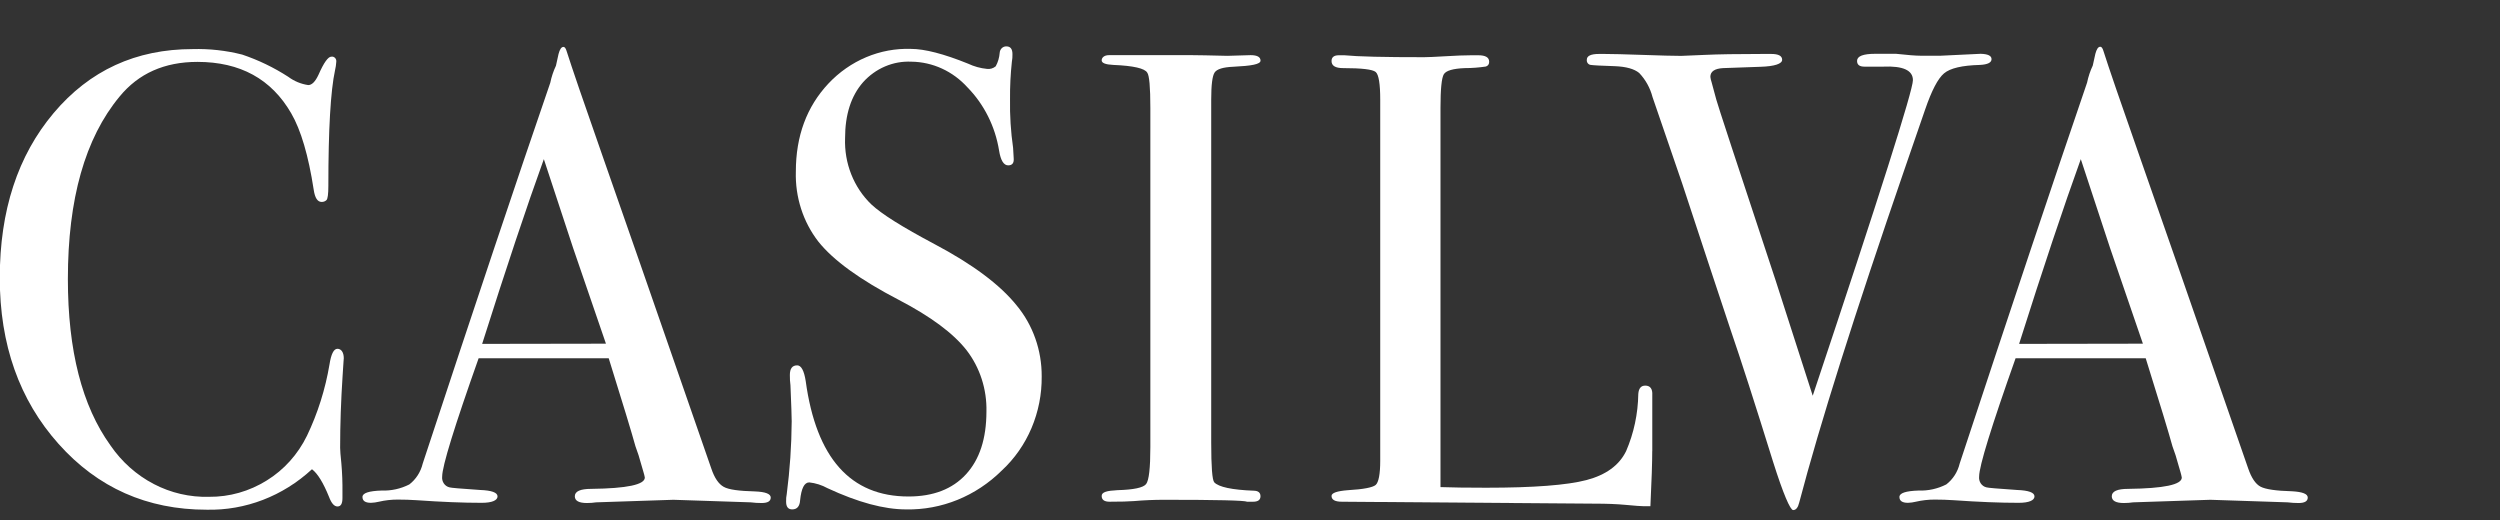
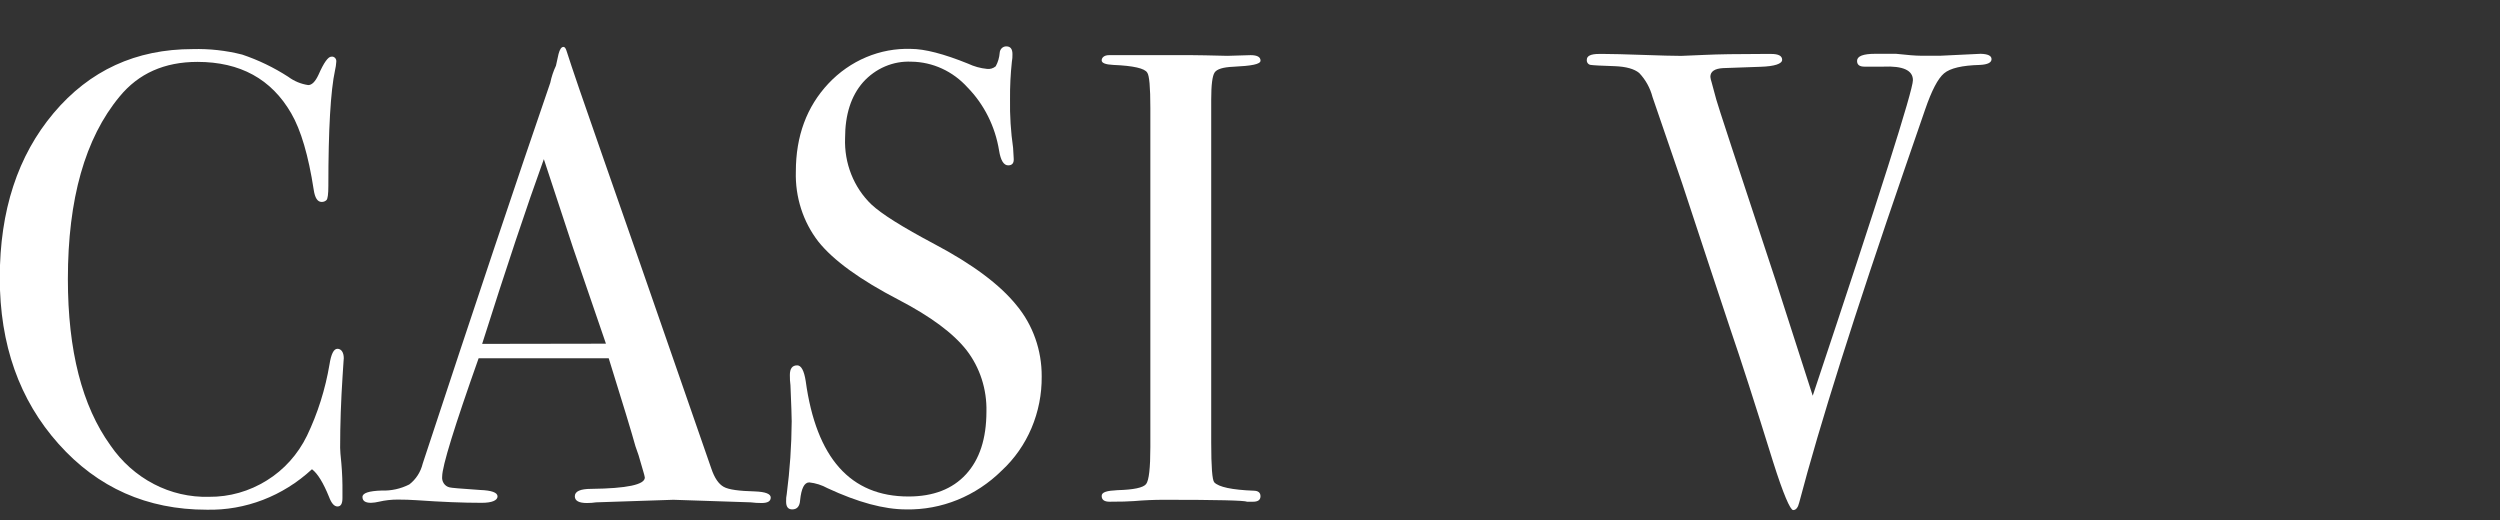
<svg xmlns="http://www.w3.org/2000/svg" width="221" height="46" viewBox="0 0 221 46" fill="none">
  <rect x="0" y="0" width="221" height="46" fill="#333333" stroke="none" />
  <g clip-path="url(#clip0_184_2)">
    <path d="M30.391 31.687C30.391 31.613 30.356 32.126 30.286 33.22C30.141 35.418 30.068 37.539 30.068 39.582C30.068 39.809 30.103 40.275 30.177 40.968C30.251 41.816 30.283 42.669 30.273 43.521V44.033C30.273 44.527 30.129 44.772 29.836 44.772C29.543 44.772 29.298 44.49 29.084 43.922C28.579 42.673 28.078 41.859 27.579 41.48C25.009 43.859 21.689 45.136 18.272 45.058C13.003 45.058 8.637 43.118 5.173 39.236C1.709 35.355 -0.021 30.462 -0.019 24.558C-0.019 18.615 1.569 13.759 4.744 9.991C7.92 6.224 12.016 4.34 17.034 4.34C18.506 4.299 19.976 4.462 21.408 4.825C22.832 5.303 24.196 5.96 25.471 6.782C25.999 7.175 26.608 7.428 27.247 7.521C27.57 7.521 27.872 7.221 28.161 6.598C28.625 5.54 29.005 5.009 29.289 5.009C29.349 4.999 29.41 5.004 29.468 5.023C29.525 5.043 29.578 5.077 29.62 5.122C29.663 5.167 29.695 5.222 29.713 5.283C29.732 5.344 29.736 5.408 29.727 5.471C29.712 5.72 29.675 5.968 29.617 6.21C29.224 8.029 29.027 11.437 29.027 16.432C29.027 17.152 28.97 17.568 28.865 17.683C28.806 17.741 28.737 17.785 28.662 17.813C28.587 17.842 28.507 17.854 28.428 17.85C28.069 17.85 27.837 17.494 27.732 16.774C27.266 13.745 26.602 11.492 25.742 10.014C23.993 6.986 21.23 5.471 17.454 5.471C14.538 5.471 12.244 6.493 10.57 8.537C7.523 12.212 6 17.588 6 24.665C6 30.99 7.255 35.893 9.765 39.375C10.758 40.823 12.071 41.993 13.589 42.785C15.107 43.577 16.785 43.965 18.478 43.918C20.275 43.936 22.043 43.435 23.59 42.468C25.104 41.534 26.334 40.165 27.137 38.52C28.088 36.533 28.758 34.41 29.127 32.218C29.272 31.295 29.504 30.833 29.827 30.833C30.151 30.833 30.391 31.119 30.391 31.687Z" fill="#fff" />
    <path d="M68.133 43.983C68.133 44.306 67.867 44.467 67.329 44.467C67.005 44.468 66.683 44.448 66.362 44.407L59.53 44.181L52.699 44.407C52.431 44.447 52.16 44.467 51.89 44.467C51.172 44.467 50.814 44.269 50.814 43.872C50.814 43.433 51.299 43.216 52.266 43.216C55.423 43.179 57.002 42.845 57.002 42.214C56.975 42.058 56.937 41.903 56.889 41.752L56.451 40.247L56.176 39.458C55.852 38.279 55.063 35.682 53.81 31.669H42.311C40.165 37.726 39.091 41.209 39.088 42.117C39.061 42.334 39.113 42.554 39.233 42.733C39.353 42.912 39.532 43.036 39.735 43.082C39.84 43.124 40.737 43.198 42.425 43.313C43.462 43.35 43.982 43.539 43.982 43.881C43.982 44.223 43.518 44.449 42.587 44.449C40.934 44.449 39.015 44.372 36.831 44.218C36.293 44.181 35.733 44.163 35.16 44.163C34.6 44.162 34.041 44.225 33.494 44.352C33.264 44.409 33.03 44.441 32.794 44.449C32.291 44.449 32.042 44.278 32.042 43.932C32.042 43.585 32.606 43.401 33.735 43.364C34.58 43.396 35.421 43.211 36.184 42.824C36.771 42.373 37.191 41.72 37.369 40.977C41.97 27.005 45.729 15.786 48.644 7.318C48.752 6.794 48.92 6.287 49.147 5.808L49.375 4.774C49.484 4.358 49.624 4.146 49.812 4.146C49.917 4.146 50.009 4.261 50.079 4.488C50.548 5.965 51.605 9.051 53.25 13.745C54.544 17.414 57.752 26.631 62.872 41.397C63.16 42.256 63.523 42.782 63.974 43.036C64.424 43.29 65.347 43.405 66.747 43.442C67.67 43.479 68.133 43.659 68.133 43.983ZM53.565 30.381C52.982 28.681 52.014 25.86 50.661 21.917L48.076 14.068C46.562 18.254 44.745 23.698 42.622 30.399L53.565 30.381Z" fill="#fff" />
    <path d="M92.086 33.28C92.101 34.852 91.793 36.408 91.185 37.843C90.576 39.277 89.681 40.556 88.561 41.591C86.271 43.861 83.23 45.096 80.089 45.031C78.153 45.031 75.841 44.406 73.153 43.156C72.65 42.879 72.103 42.706 71.539 42.644C71.101 42.644 70.839 43.17 70.73 44.218C70.695 44.758 70.463 45.031 70.03 45.031C69.671 45.031 69.492 44.8 69.492 44.347C69.484 44.118 69.503 43.889 69.549 43.664C69.825 41.538 69.971 39.396 69.986 37.251C69.986 36.872 69.95 35.812 69.877 34.07C69.837 33.764 69.819 33.455 69.824 33.146C69.824 32.578 70.039 32.297 70.472 32.297C70.826 32.297 71.079 32.758 71.224 33.682C72.154 40.487 75.183 43.89 80.312 43.89C82.499 43.89 84.193 43.236 85.394 41.928C86.596 40.62 87.198 38.773 87.201 36.387C87.248 34.418 86.627 32.496 85.451 30.967C84.285 29.471 82.285 27.984 79.451 26.507C76.039 24.737 73.67 23.021 72.344 21.359C70.992 19.617 70.285 17.417 70.353 15.167C70.353 12.027 71.313 9.434 73.231 7.387C74.182 6.376 75.319 5.582 76.573 5.055C77.826 4.527 79.169 4.278 80.518 4.322C81.74 4.322 83.426 4.757 85.578 5.628C86.106 5.877 86.669 6.033 87.245 6.09C87.382 6.109 87.522 6.098 87.656 6.058C87.79 6.019 87.915 5.951 88.023 5.859C88.222 5.494 88.341 5.087 88.373 4.668C88.382 4.511 88.449 4.363 88.559 4.257C88.669 4.151 88.814 4.095 88.963 4.1C89.322 4.1 89.501 4.326 89.501 4.783C89.508 5.011 89.49 5.239 89.449 5.462C89.331 6.556 89.277 7.657 89.287 8.759C89.262 10.202 89.353 11.644 89.558 13.071L89.611 13.994C89.646 14.41 89.484 14.618 89.125 14.618C88.731 14.618 88.46 14.184 88.32 13.316C87.976 11.183 86.995 9.223 85.521 7.72C84.881 7.013 84.113 6.448 83.262 6.059C82.412 5.67 81.497 5.464 80.57 5.453C79.775 5.414 78.982 5.556 78.244 5.87C77.506 6.184 76.84 6.662 76.293 7.272C75.234 8.482 74.705 10.128 74.705 12.212C74.664 13.306 74.849 14.397 75.249 15.407C75.649 16.418 76.253 17.324 77.019 18.062C77.894 18.893 79.758 20.066 82.613 21.58C85.983 23.363 88.405 25.171 89.877 27.006C91.315 28.742 92.1 30.974 92.086 33.28V33.28Z" fill="#fff" />
    <path d="M111.427 43.867C111.427 44.19 111.208 44.352 110.78 44.352H110.242C110.029 44.238 107.59 44.181 102.925 44.181C102.027 44.181 101.13 44.219 100.235 44.296C99.771 44.333 99.054 44.352 98.088 44.352C97.62 44.352 97.388 44.181 97.388 43.839C97.388 43.498 97.851 43.378 98.783 43.331C100.217 43.29 101.062 43.114 101.315 42.791C101.569 42.468 101.691 41.374 101.691 39.513V9.553C101.691 7.706 101.6 6.662 101.416 6.422C101.197 6.044 100.2 5.813 98.42 5.739C97.733 5.707 97.388 5.573 97.388 5.337C97.388 5.102 97.602 4.875 98.035 4.875H105.356C105.894 4.875 106.944 4.899 108.497 4.936L110.557 4.875C111.134 4.875 111.431 5.037 111.431 5.36C111.431 5.683 110.631 5.822 109.035 5.9C108.125 5.937 107.574 6.108 107.373 6.408C107.172 6.708 107.071 7.507 107.071 8.795V39.116C107.071 41.271 107.161 42.445 107.342 42.639C107.736 43.054 108.903 43.304 110.841 43.378C111.226 43.387 111.427 43.548 111.427 43.867Z" fill="#fff" />
-     <path d="M146.058 39.864C146.058 40.852 146.005 42.478 145.896 44.749H145.301C145.087 44.749 144.567 44.712 143.744 44.634C142.922 44.555 141.995 44.523 140.954 44.523L118.622 44.352C118.014 44.352 117.708 44.181 117.708 43.84C117.708 43.576 118.193 43.406 119.164 43.332C120.525 43.253 121.351 43.092 121.609 42.87C121.867 42.648 122.012 41.914 122.012 40.742V8.805C122.012 7.42 121.88 6.589 121.609 6.362C121.338 6.136 120.38 6.021 118.731 6.021C118.049 6.021 117.708 5.813 117.708 5.397C117.708 5.056 117.927 4.885 118.355 4.885H118.841C120.007 5.002 122.356 5.059 125.887 5.056C126.21 5.056 126.836 5.028 127.767 4.973C128.699 4.917 129.473 4.885 130.081 4.885H130.676C131.319 4.885 131.642 5.074 131.642 5.453C131.65 5.55 131.624 5.647 131.57 5.726C131.515 5.805 131.435 5.86 131.345 5.882C130.731 5.974 130.111 6.021 129.491 6.021C128.45 6.062 127.833 6.242 127.636 6.561C127.439 6.88 127.339 7.877 127.339 9.544V43.059C128.305 43.096 129.652 43.115 131.371 43.115C135.57 43.115 138.529 42.889 140.25 42.436C141.97 41.983 143.136 41.131 143.749 39.878C144.433 38.291 144.799 36.571 144.825 34.827C144.86 34.333 145.065 34.088 145.441 34.088C145.879 34.088 146.097 34.37 146.062 34.938V39.878L146.058 39.864Z" fill="#fff" />
    <path d="M176.052 5.227C176.052 5.534 175.711 5.705 175.028 5.739C173.449 5.781 172.404 6.025 171.857 6.482C171.311 6.94 170.76 8.001 170.187 9.668L168.358 14.969C163.95 27.764 160.849 37.577 159.056 44.407C158.946 44.869 158.767 45.091 158.513 45.091C158.26 45.091 157.639 43.669 156.742 40.829C155.13 35.643 153.874 31.744 152.976 29.134C152.014 26.253 150.591 21.951 148.708 16.229L146.083 8.579C145.873 7.772 145.466 7.039 144.903 6.45C144.468 6.09 143.751 5.89 142.751 5.85C141.565 5.813 140.861 5.776 140.625 5.739C140.573 5.735 140.522 5.719 140.476 5.693C140.429 5.667 140.389 5.631 140.356 5.588C140.323 5.545 140.299 5.495 140.285 5.441C140.271 5.388 140.268 5.332 140.275 5.277C140.275 4.94 140.634 4.769 141.351 4.769H141.837C142.48 4.769 143.586 4.797 145.2 4.853C146.814 4.908 147.934 4.94 148.616 4.94C148.791 4.94 149.491 4.908 150.685 4.853C151.879 4.797 153.597 4.769 155.824 4.769H156.576C157.219 4.769 157.542 4.94 157.542 5.287C157.542 5.633 156.895 5.868 155.605 5.905L152.325 6.021C151.572 6.062 151.196 6.321 151.196 6.792C151.214 6.949 151.249 7.104 151.301 7.253L151.717 8.791C151.787 9.099 153.536 14.431 156.965 24.789C157.548 26.575 158.642 29.973 160.245 34.984C166.15 17.297 169.102 7.998 169.102 7.087C169.102 6.215 168.227 5.813 166.478 5.891H164.811C164.374 5.891 164.164 5.721 164.164 5.384C164.164 4.963 164.702 4.756 165.778 4.756H167.606C168.608 4.866 169.356 4.926 169.793 4.926H171.542L175.094 4.756C175.728 4.774 176.052 4.926 176.052 5.227Z" fill="#fff" />
-     <path d="M204.005 43.983C204.005 44.306 203.734 44.467 203.196 44.467C202.873 44.468 202.55 44.448 202.229 44.407L195.398 44.181L188.566 44.407C188.298 44.447 188.027 44.467 187.757 44.467C187.04 44.467 186.681 44.269 186.681 43.872C186.681 43.433 187.166 43.216 188.133 43.216C191.291 43.179 192.87 42.845 192.87 42.214C192.842 42.058 192.806 41.904 192.76 41.752L192.323 40.247L192.047 39.458C191.724 38.279 190.935 35.682 189.681 31.669H178.178C176.032 37.726 174.958 41.209 174.955 42.117C174.929 42.334 174.98 42.554 175.1 42.733C175.22 42.912 175.4 43.036 175.602 43.082C175.707 43.124 176.604 43.198 178.292 43.313C179.329 43.35 179.849 43.539 179.849 43.881C179.849 44.223 179.386 44.449 178.454 44.449C176.801 44.449 174.882 44.372 172.698 44.218C172.16 44.181 171.601 44.163 171.028 44.163C170.467 44.162 169.909 44.225 169.361 44.352C169.132 44.409 168.897 44.441 168.661 44.449C168.163 44.449 167.909 44.278 167.909 43.932C167.909 43.586 168.473 43.401 169.602 43.364C170.448 43.396 171.288 43.211 172.051 42.824C172.638 42.373 173.058 41.72 173.236 40.977C177.846 26.996 181.6 15.772 184.498 7.304C184.606 6.781 184.775 6.273 185.001 5.794L185.229 4.76C185.338 4.345 185.478 4.132 185.666 4.132C185.771 4.132 185.863 4.248 185.933 4.474C186.402 5.951 187.461 9.037 189.108 13.731C190.4 17.4 193.607 26.618 198.73 41.383C199.022 42.242 199.389 42.788 199.832 43.022C200.27 43.253 201.206 43.392 202.605 43.428C203.537 43.479 204.005 43.659 204.005 43.983ZM189.432 30.381C188.849 28.681 187.881 25.86 186.528 21.917L183.943 14.068C182.43 18.254 180.612 23.698 178.489 30.399L189.432 30.381Z" fill="#fff" />
  </g>
</svg>